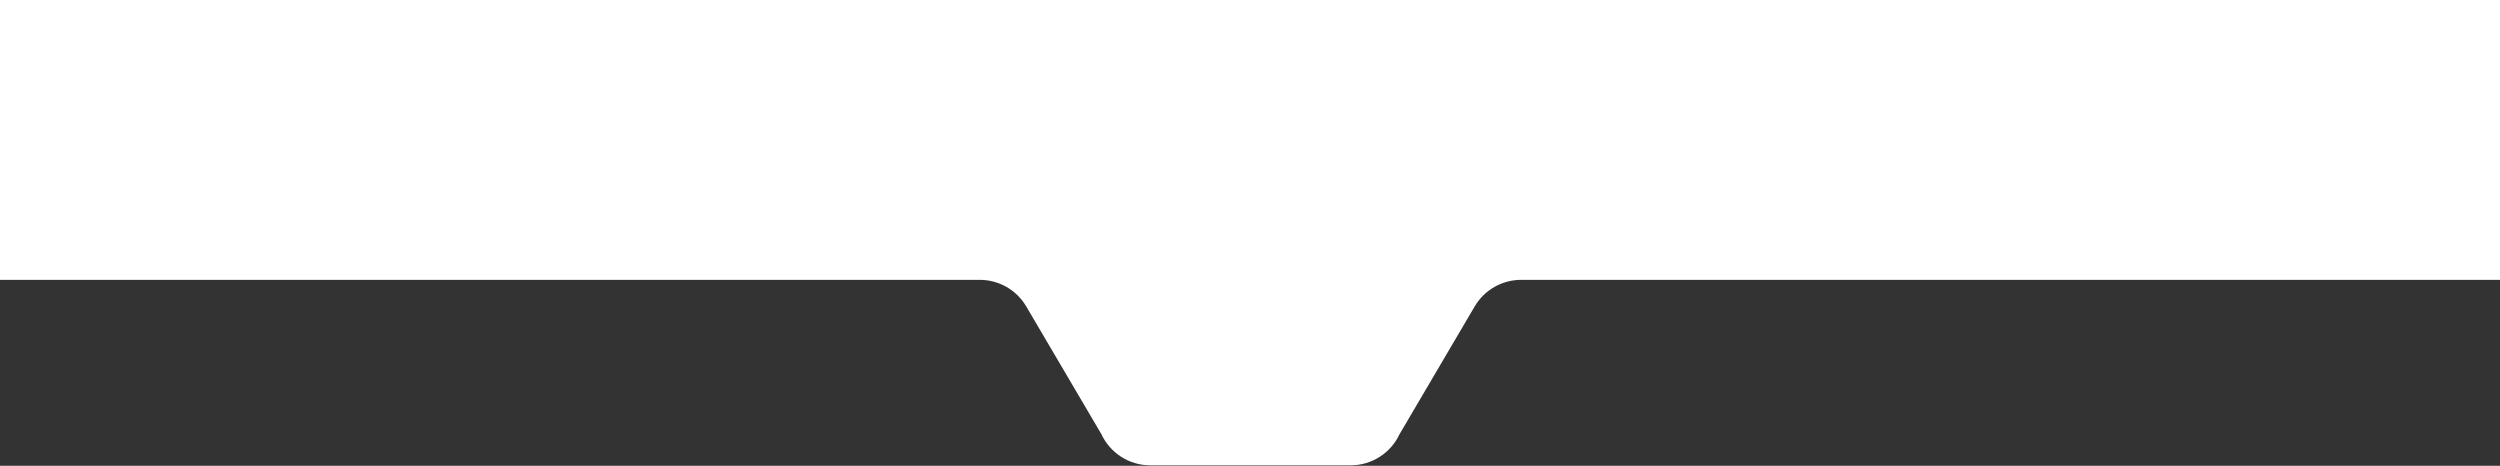
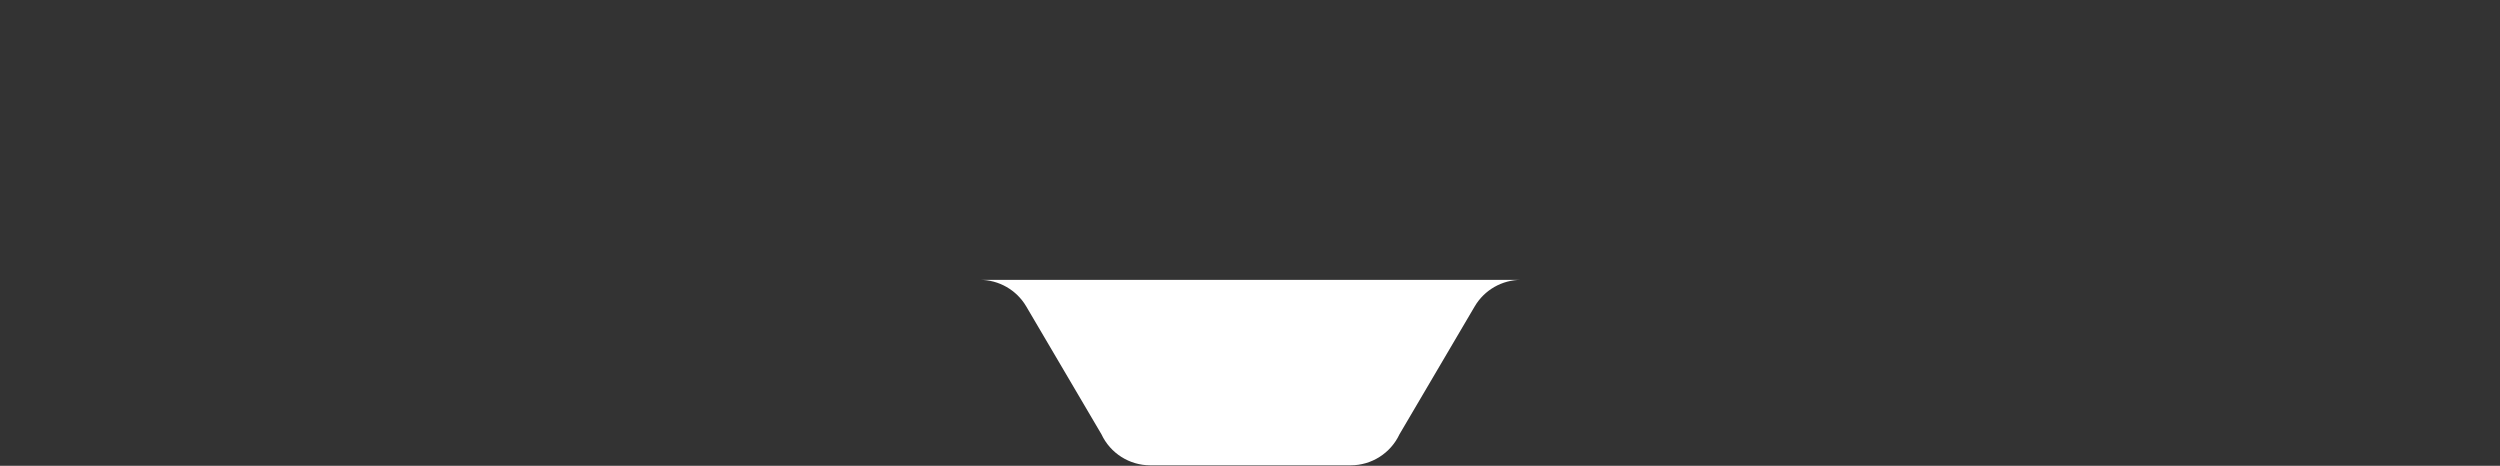
<svg xmlns="http://www.w3.org/2000/svg" width="2689" height="501" viewBox="0 0 2689 501" fill="none">
  <rect x="0" y="0" width="2689" height="501" fill="#333333" stroke="none" />
-   <path d="M2689 0H0V301H1053.83C1074.38 301 1093.4 311.877 1103.82 329.592L1184.71 467.105C1194.26 487.483 1214.73 500.5 1237.24 500.5H1452.77C1475.28 500.5 1495.75 487.483 1505.29 467.105L1586.18 329.594C1596.6 311.878 1615.62 301 1636.17 301H2689V0Z" fill="white" />
+   <path d="M2689 0V301H1053.83C1074.38 301 1093.4 311.877 1103.82 329.592L1184.71 467.105C1194.26 487.483 1214.73 500.5 1237.24 500.5H1452.77C1475.28 500.5 1495.75 487.483 1505.29 467.105L1586.18 329.594C1596.6 311.878 1615.62 301 1636.17 301H2689V0Z" fill="white" />
</svg>